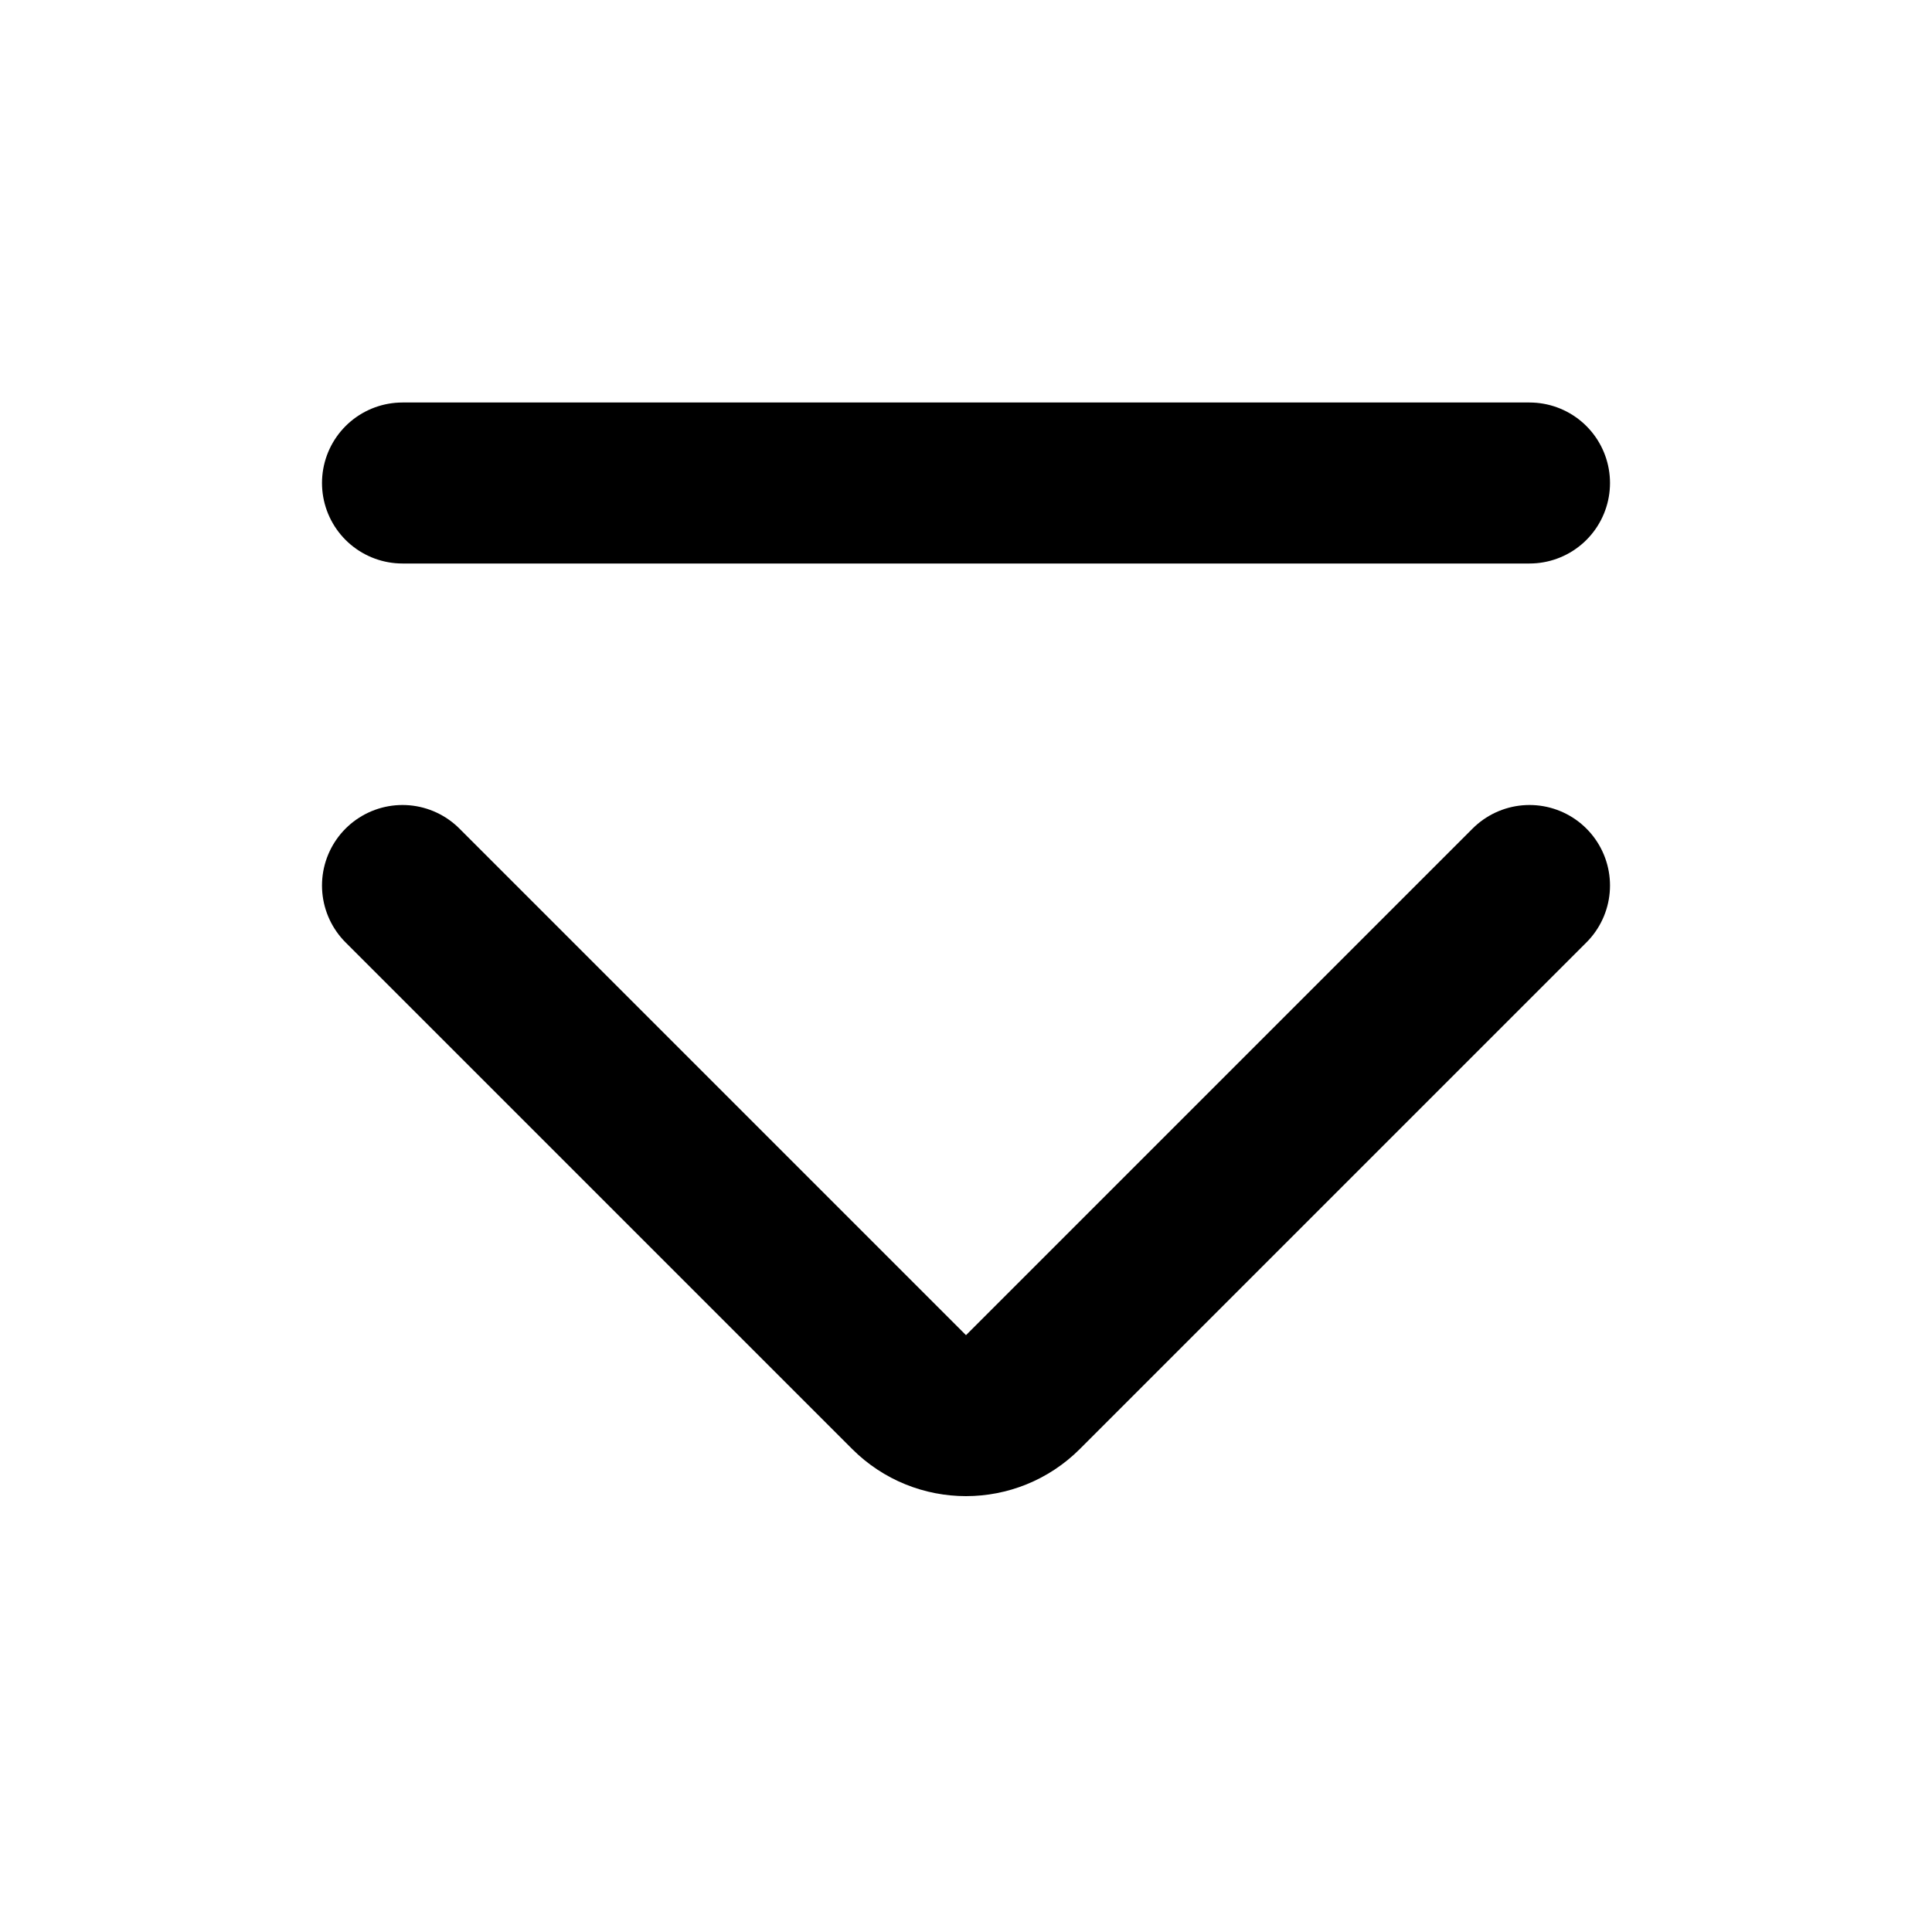
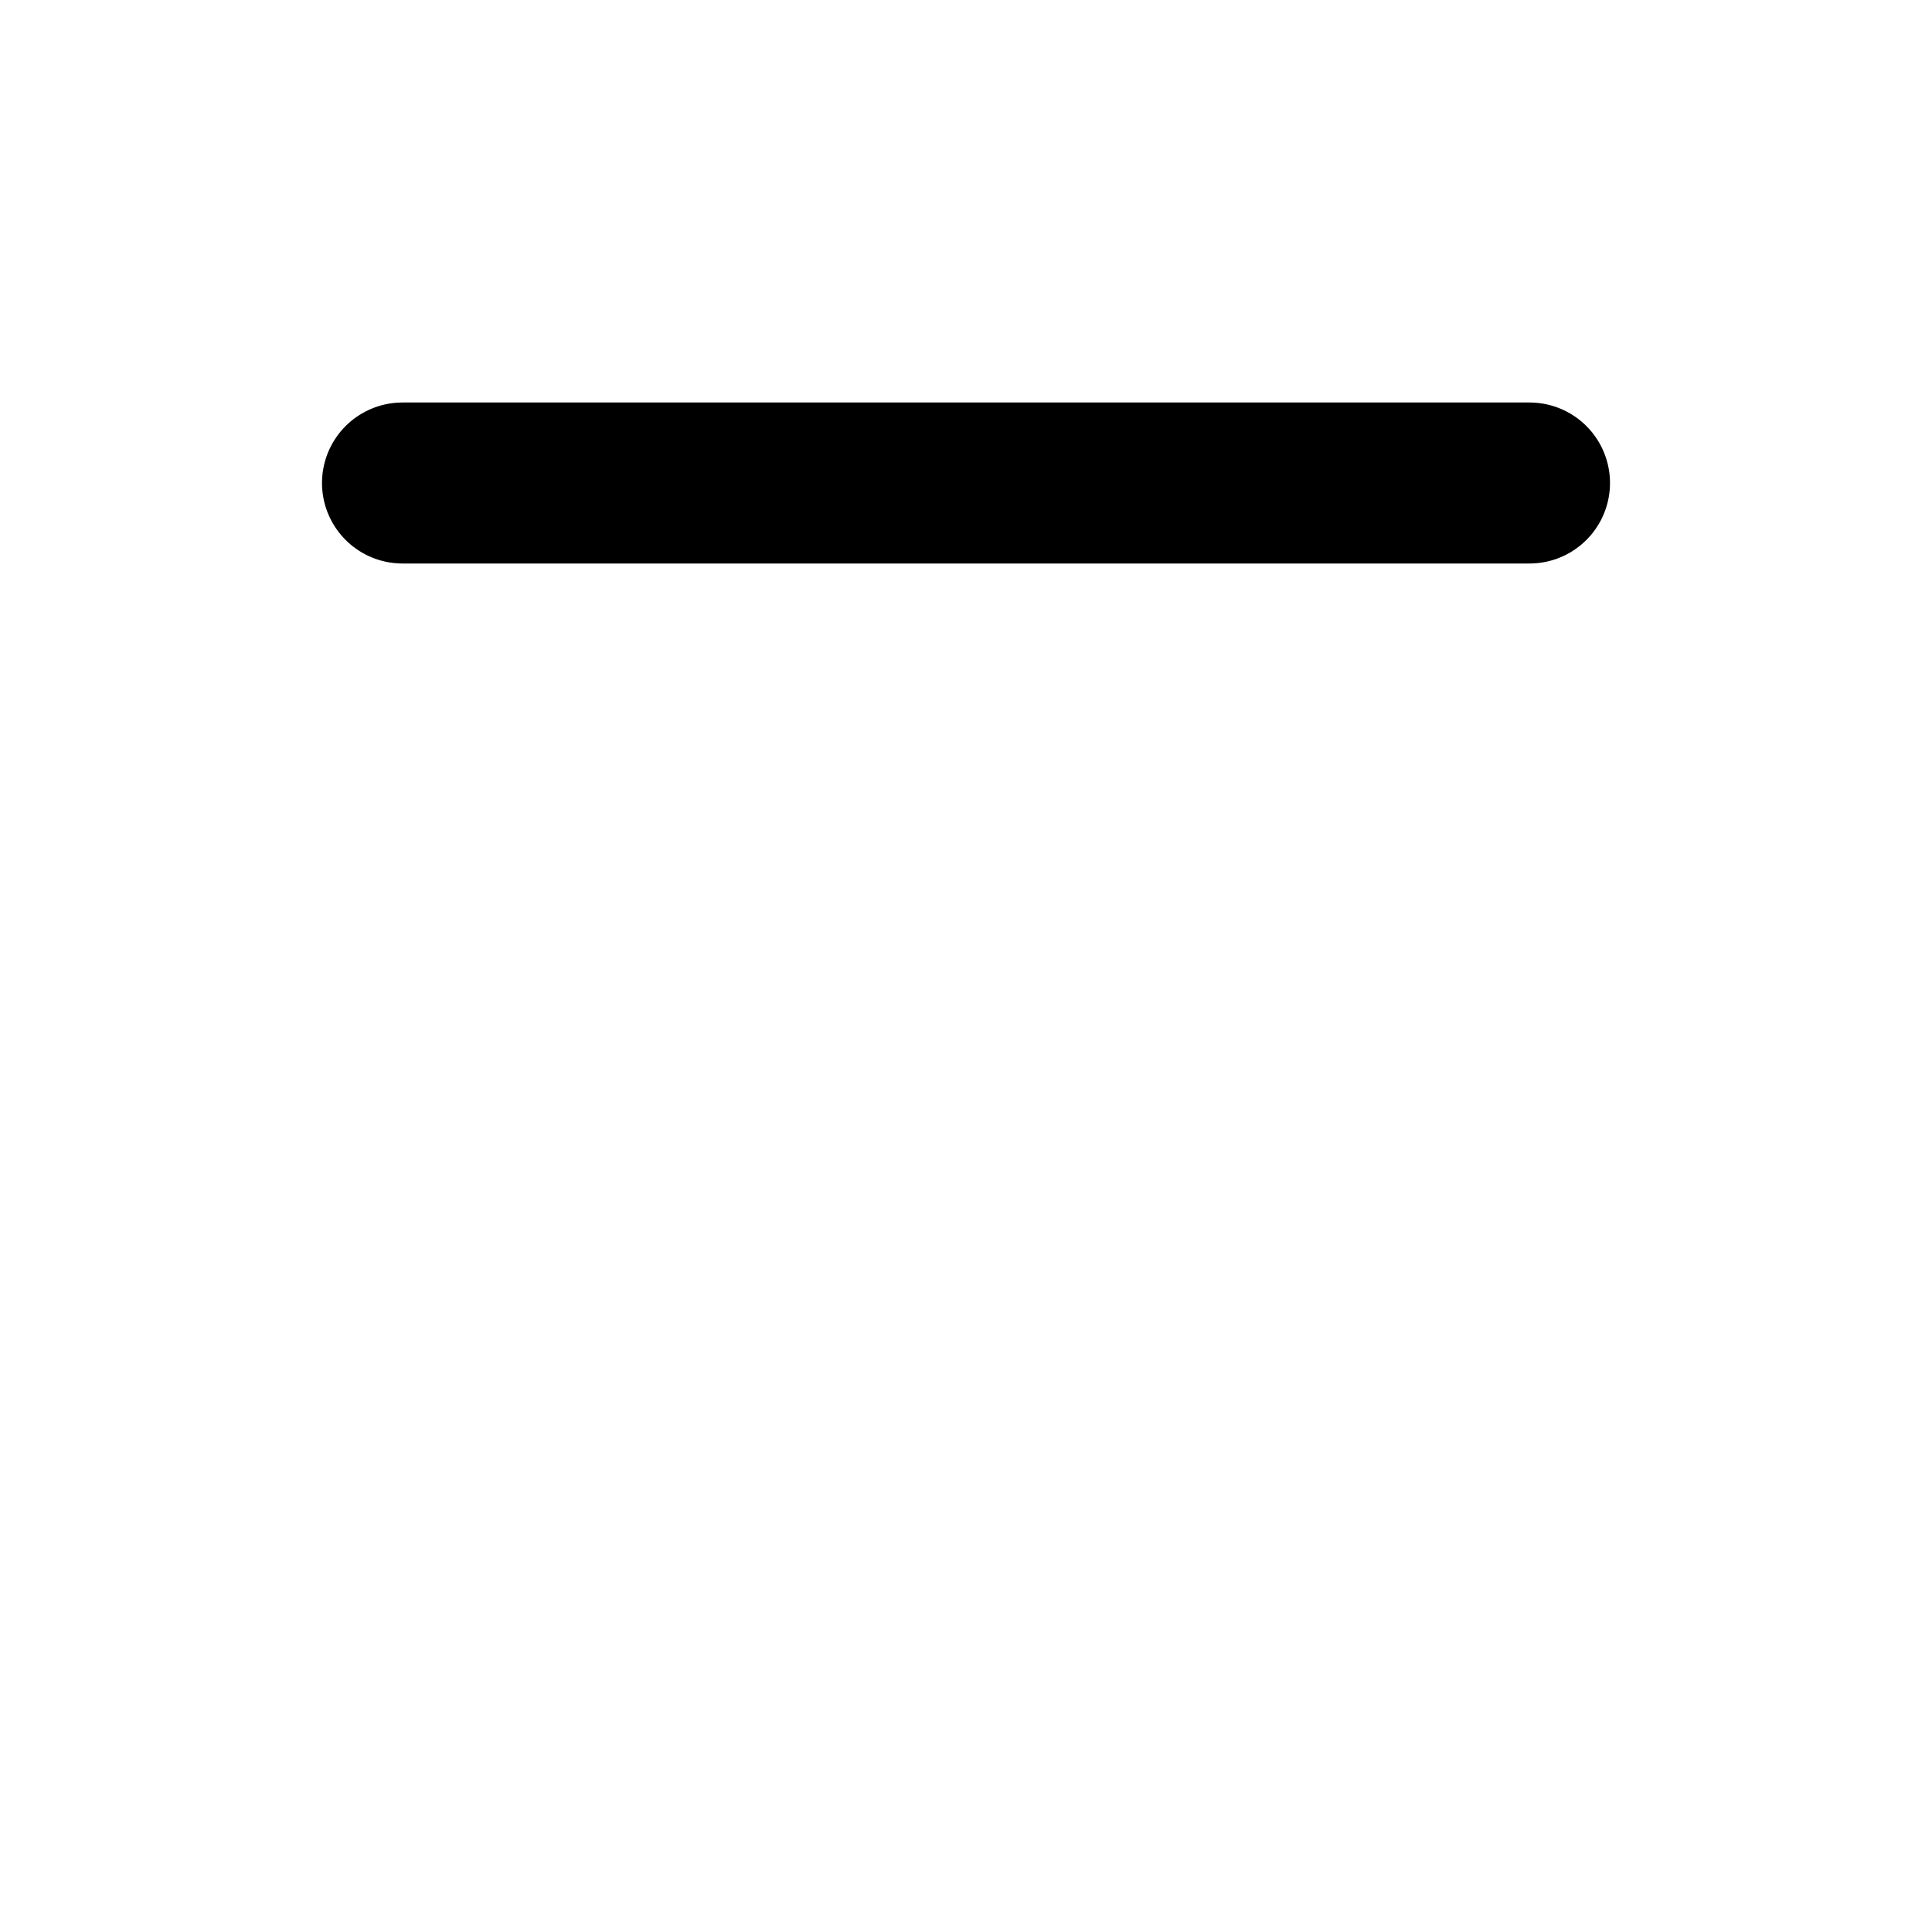
<svg xmlns="http://www.w3.org/2000/svg" width="800px" height="800px" viewBox="0 0 24 24" fill="none">
-   <path d="M19 11L12.707 17.293C12.317 17.683 11.683 17.683 11.293 17.293L5 11" stroke="#000000" stroke-width="2" stroke-linecap="round" stroke-linejoin="round" />
  <path d="M19 6L5 6" stroke="#000000" stroke-width="2" stroke-linecap="round" stroke-linejoin="round" />
</svg>